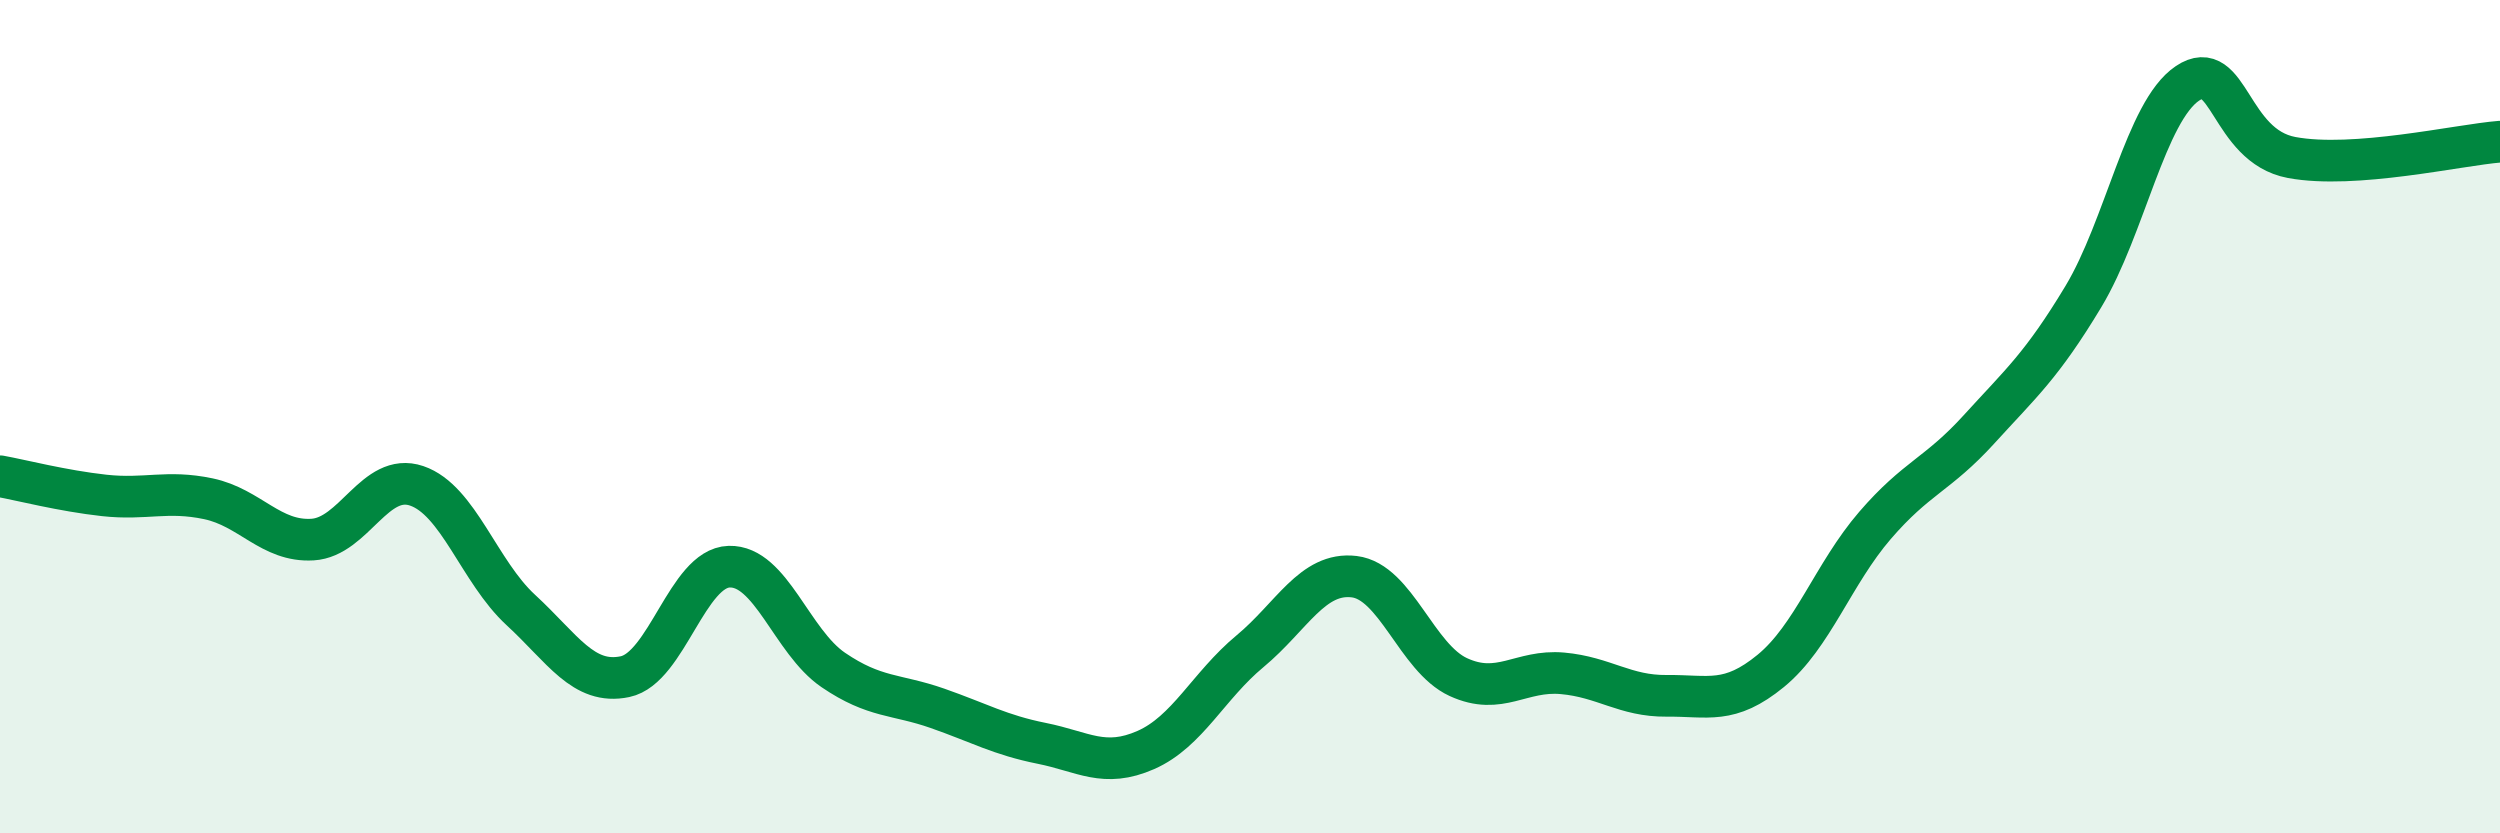
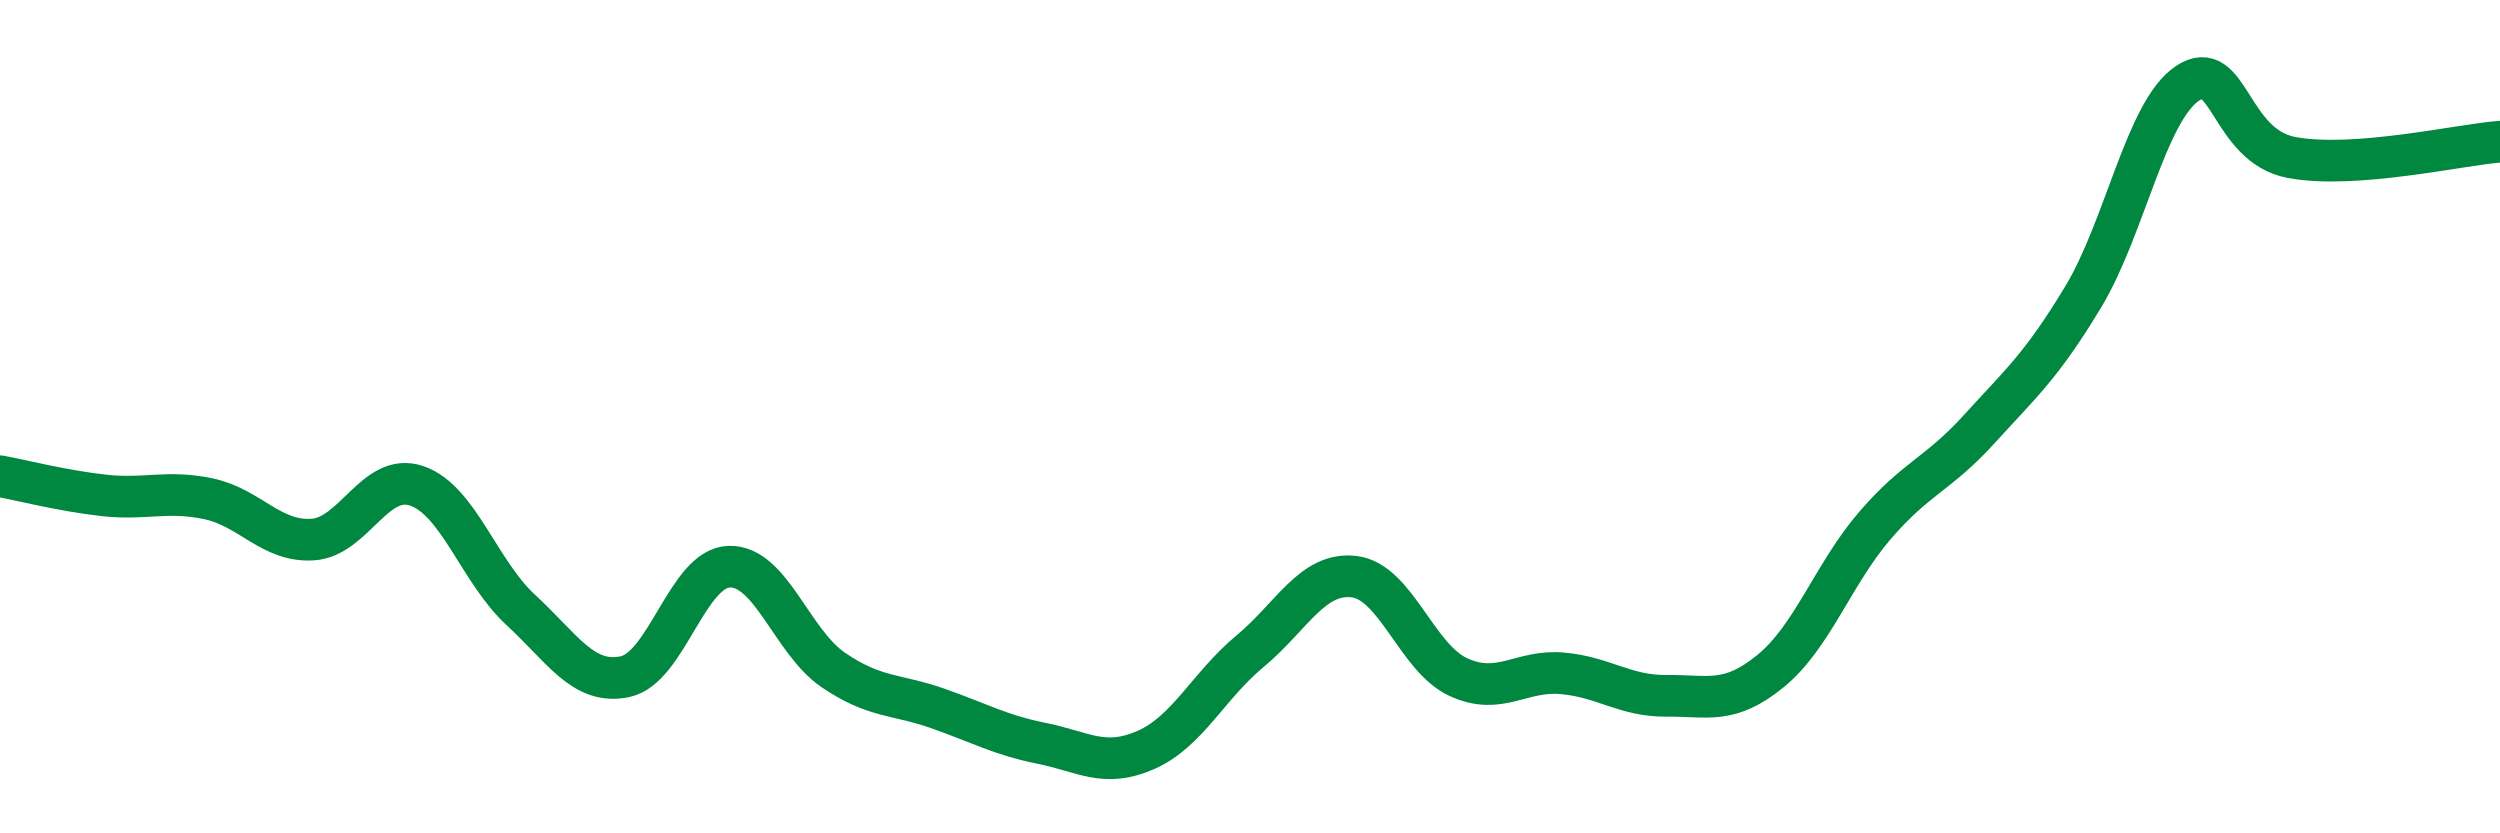
<svg xmlns="http://www.w3.org/2000/svg" width="60" height="20" viewBox="0 0 60 20">
-   <path d="M 0,11.43 C 0.5,11.52 1.5,11.78 2.5,11.89 C 3.5,12 4,11.76 5,11.97 C 6,12.18 6.5,13.01 7.5,12.95 C 8.5,12.89 9,11.32 10,11.66 C 11,12 11.5,13.72 12.5,14.64 C 13.5,15.56 14,16.45 15,16.24 C 16,16.03 16.5,13.63 17.5,13.6 C 18.5,13.57 19,15.4 20,16.08 C 21,16.76 21.5,16.65 22.5,17 C 23.5,17.35 24,17.64 25,17.84 C 26,18.04 26.5,18.44 27.5,18 C 28.5,17.56 29,16.46 30,15.63 C 31,14.8 31.5,13.72 32.5,13.84 C 33.5,13.96 34,15.79 35,16.25 C 36,16.71 36.5,16.07 37.5,16.16 C 38.5,16.25 39,16.71 40,16.7 C 41,16.69 41.5,16.92 42.5,16.1 C 43.5,15.28 44,13.77 45,12.61 C 46,11.45 46.5,11.4 47.5,10.3 C 48.5,9.2 49,8.78 50,7.12 C 51,5.46 51.5,2.67 52.5,2 C 53.5,1.33 53.5,3.5 55,3.78 C 56.5,4.06 59,3.48 60,3.4L60 20L0 20Z" fill="#008740" opacity="0.1" stroke-linecap="round" stroke-linejoin="round" />
  <path d="M 0,11.43 C 0.5,11.52 1.5,11.78 2.5,11.89 C 3.5,12 4,11.76 5,11.97 C 6,12.18 6.5,13.01 7.5,12.95 C 8.5,12.89 9,11.32 10,11.66 C 11,12 11.5,13.72 12.5,14.64 C 13.5,15.56 14,16.45 15,16.24 C 16,16.03 16.5,13.63 17.5,13.6 C 18.5,13.57 19,15.4 20,16.08 C 21,16.76 21.5,16.65 22.5,17 C 23.5,17.35 24,17.64 25,17.84 C 26,18.04 26.5,18.44 27.5,18 C 28.5,17.56 29,16.46 30,15.63 C 31,14.8 31.5,13.72 32.5,13.84 C 33.5,13.96 34,15.79 35,16.25 C 36,16.71 36.5,16.07 37.5,16.16 C 38.5,16.25 39,16.71 40,16.7 C 41,16.69 41.5,16.92 42.5,16.1 C 43.5,15.28 44,13.77 45,12.61 C 46,11.45 46.5,11.4 47.5,10.3 C 48.5,9.2 49,8.78 50,7.12 C 51,5.46 51.5,2.67 52.5,2 C 53.5,1.33 53.5,3.5 55,3.78 C 56.5,4.06 59,3.48 60,3.4" stroke="#008740" stroke-width="1" fill="none" stroke-linecap="round" stroke-linejoin="round" />
</svg>